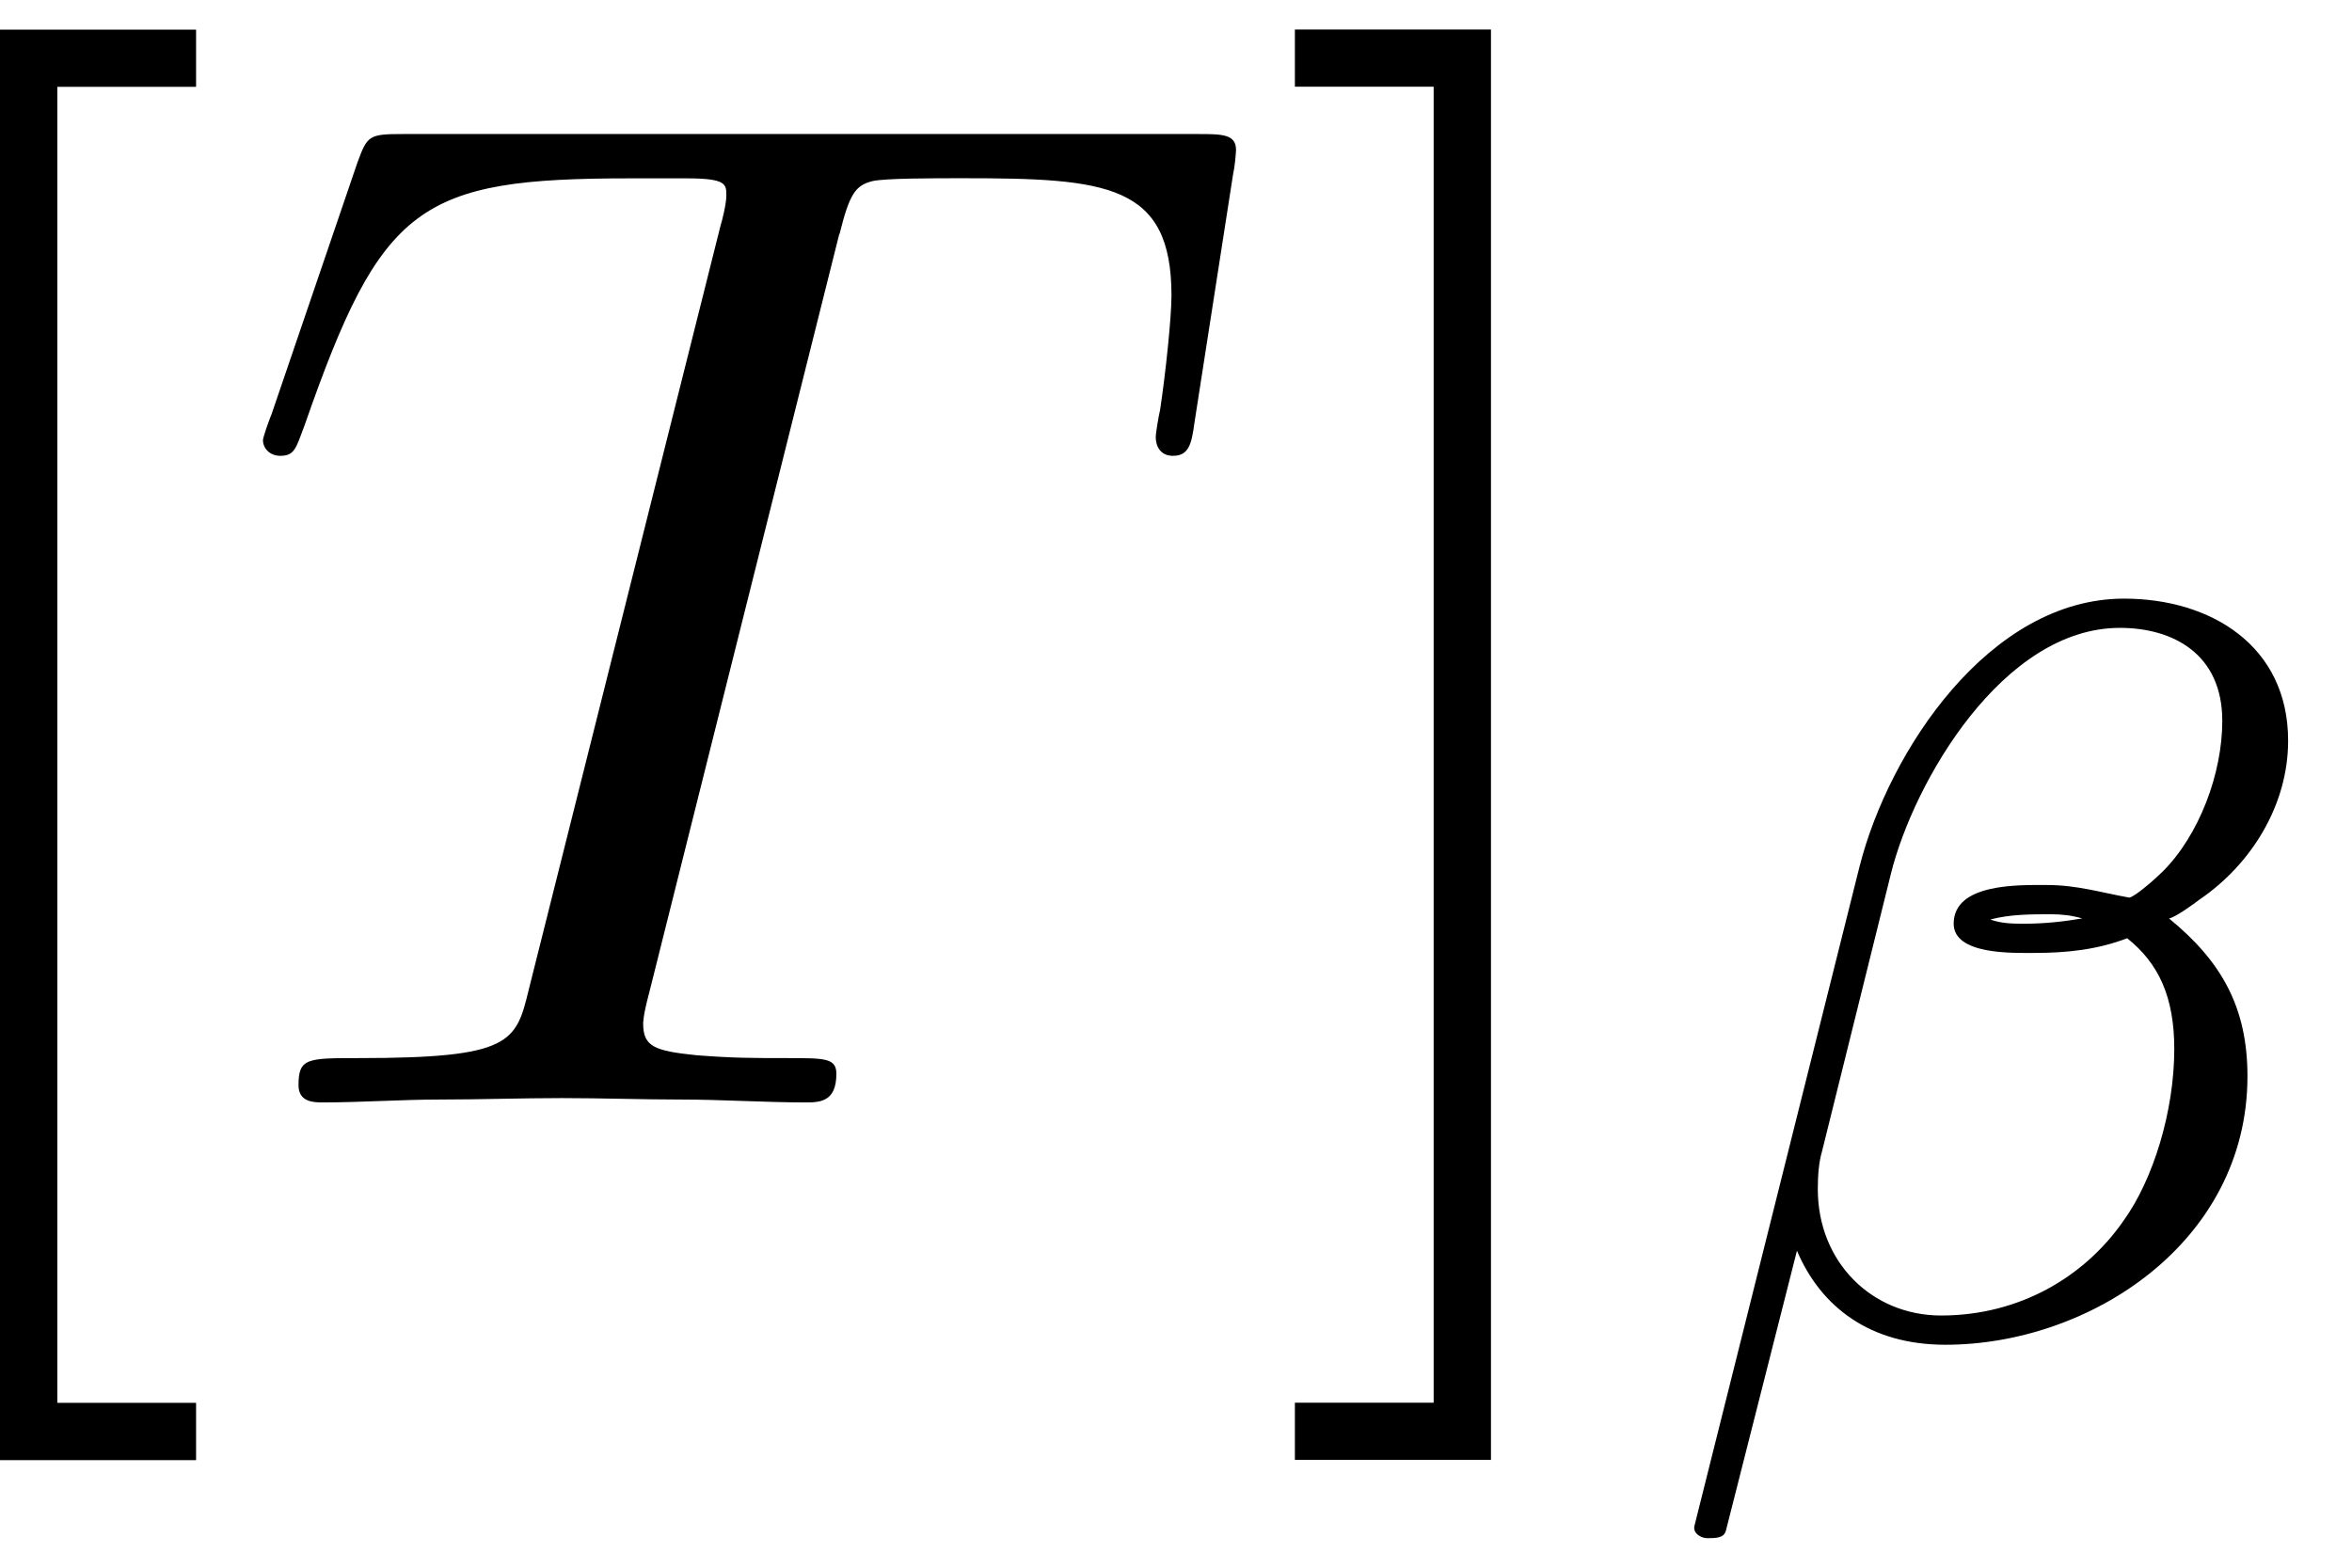
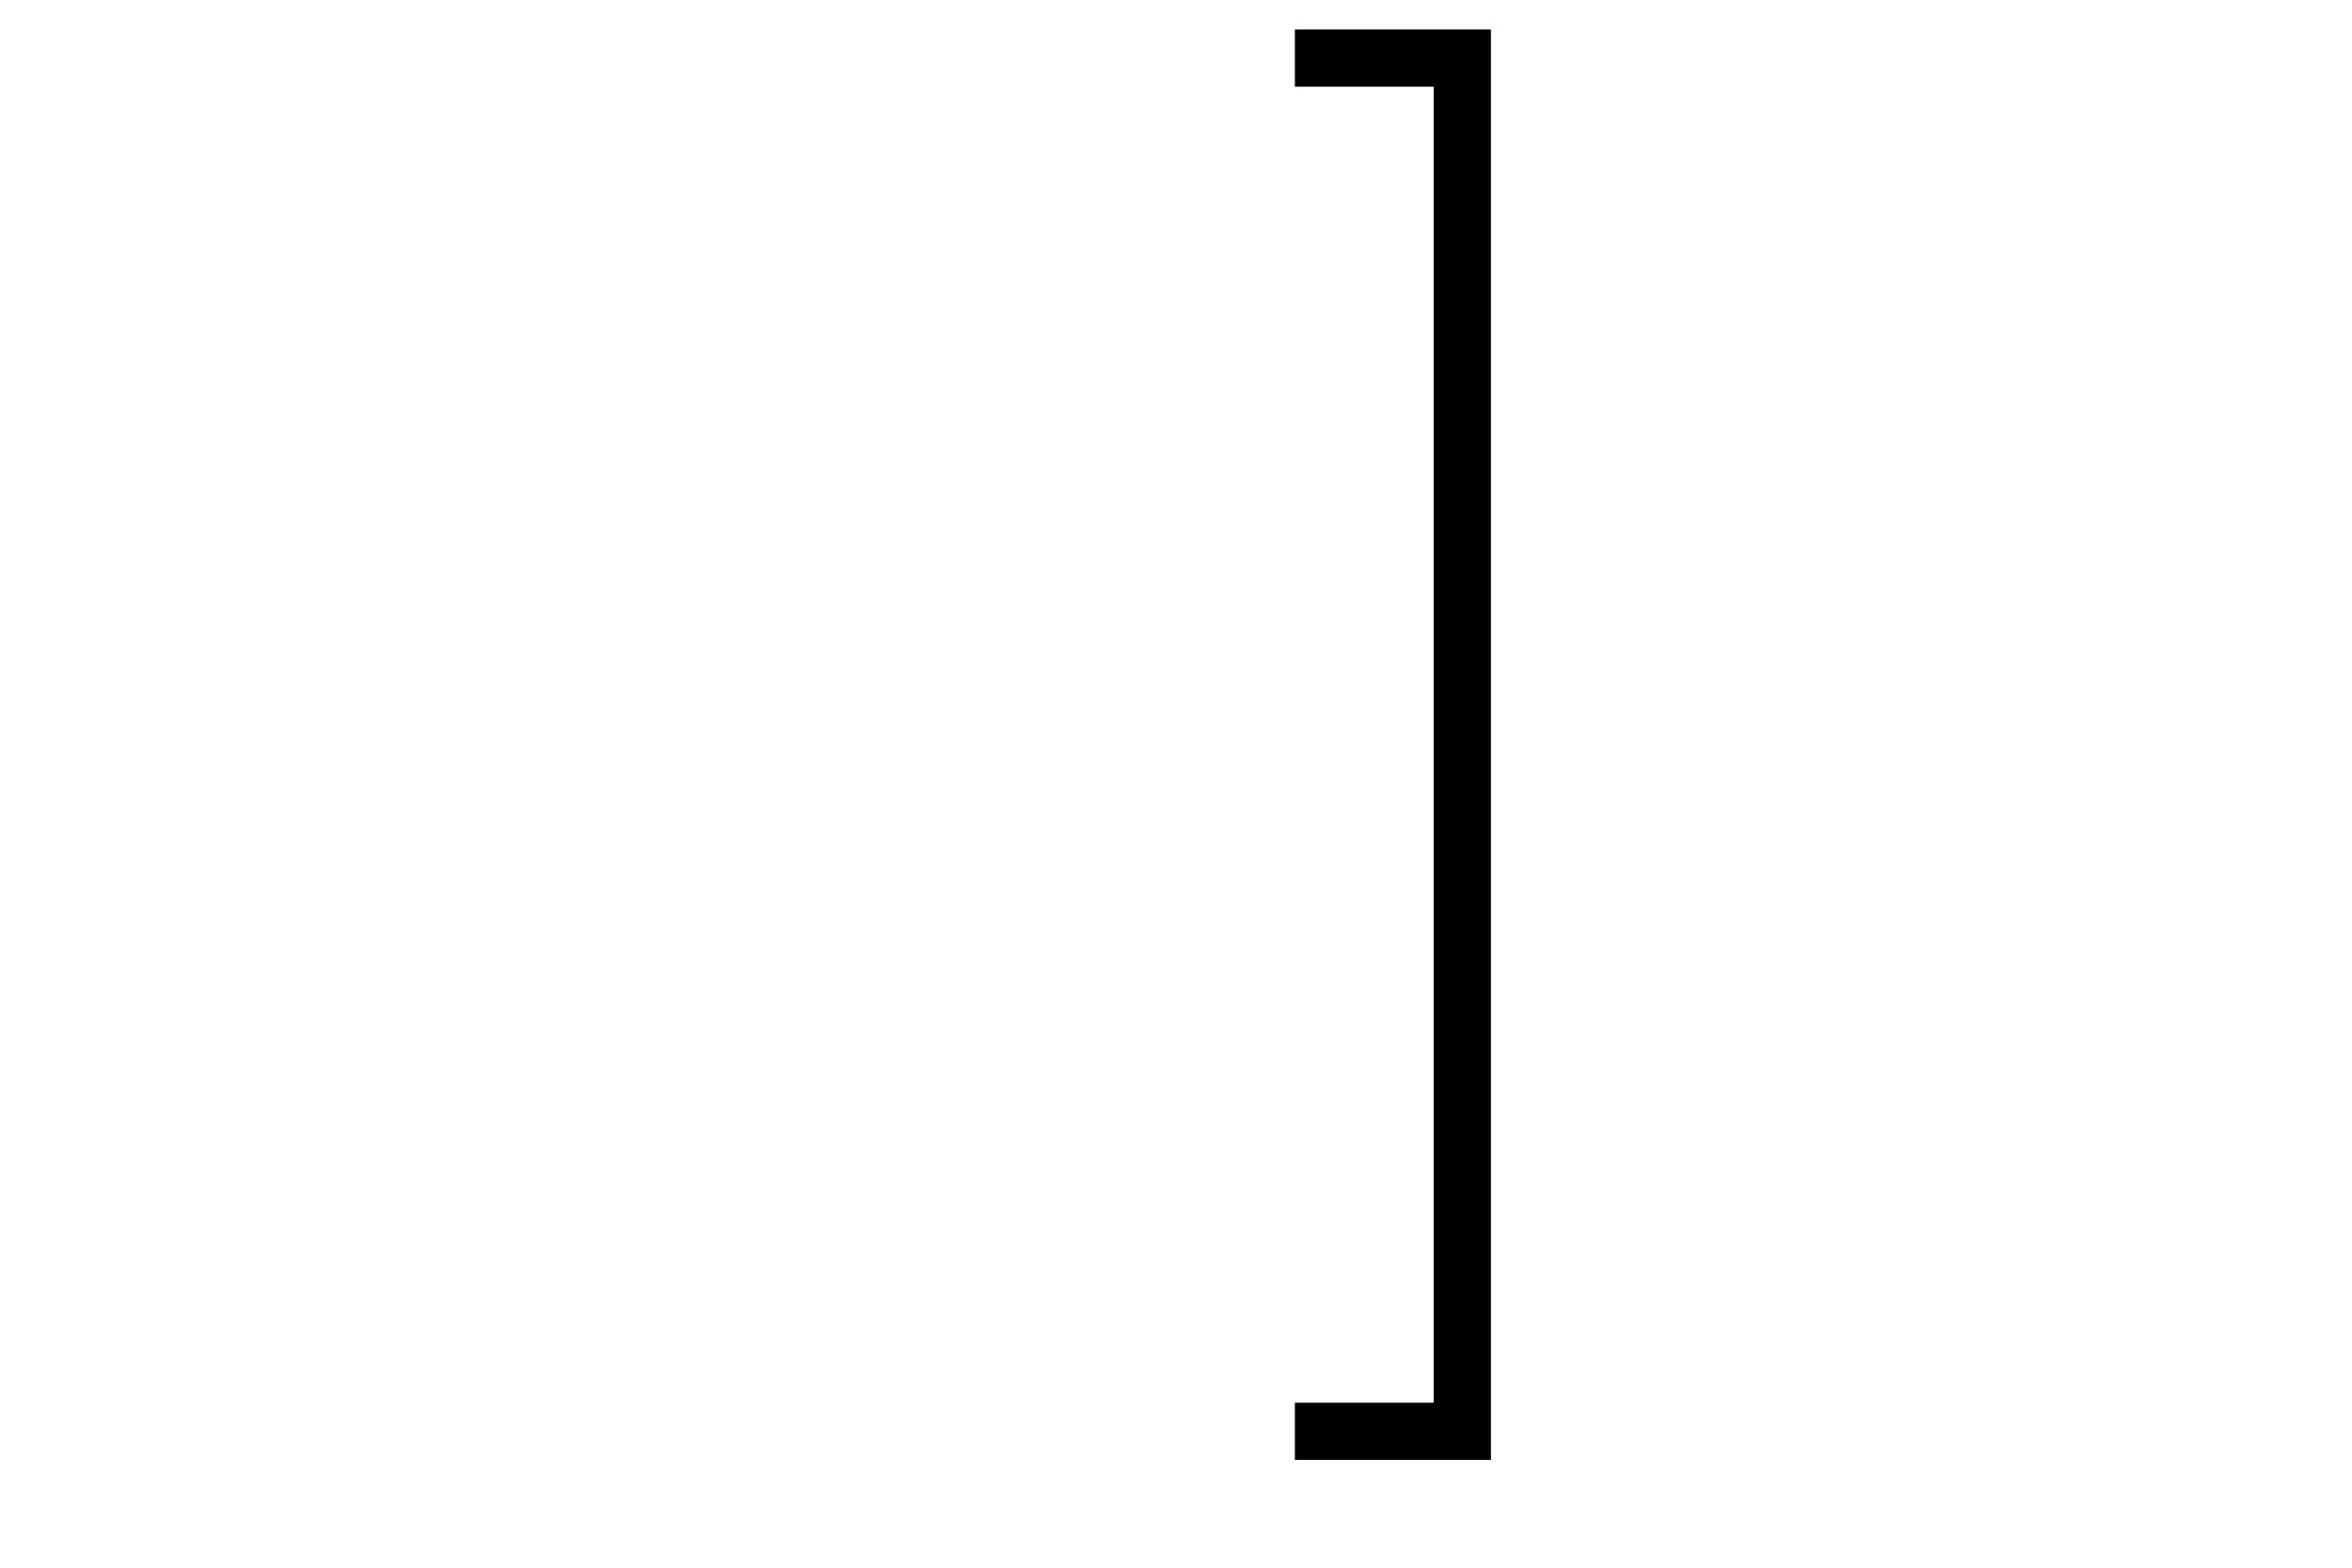
<svg xmlns="http://www.w3.org/2000/svg" xmlns:xlink="http://www.w3.org/1999/xlink" width="30" height="20" viewBox="1873.307 1482.991 17.933 11.955">
  <defs>
-     <path id="g0-12" d="m4.782-4.535c0-.725-.59-1.084-1.251-1.084c-1.028 0-1.793 1.164-2.016 2.04l-1.259 5.029c-.016 .056 .048 .096 .096 .096c.064 0 .128 0 .143-.056l.542-2.136c.183 .43 .558 .717 1.132 .717c1.1 0 2.303-.781 2.303-2.048c0-.526-.199-.877-.598-1.203c.048-.008 .191-.112 .231-.143c.399-.271 .677-.725 .677-1.211zm-1.57 1.355c-.143 .024-.287 .04-.438 .04c-.088 0-.175 0-.263-.032c.151-.04 .311-.04 .462-.04c.08 0 .159 .008 .239 .032zm1.068-1.506c0 .399-.175 .869-.454 1.148c-.04 .04-.207 .191-.255 .199c-.223-.04-.399-.096-.63-.096c-.207 0-.709-.016-.709 .295c0 .239 .454 .223 .614 .223c.247 0 .478-.024 .709-.112c.239 .191 .359 .446 .359 .845c0 .47-.159 .996-.391 1.315c-.295 .422-.789 .717-1.387 .717c-.526 0-.94-.406-.94-.964c0-.104 .008-.207 .032-.287l.526-2.12c.175-.701 .853-1.873 1.745-1.873c.406 0 .781 .199 .781 .709z" />
-     <path id="g1-84" d="m4.658-6.622c.076-.305 .12-.371 .251-.404c.098-.022 .458-.022 .687-.022c1.102 0 1.593 .044 1.593 .895c0 .164-.044 .589-.087 .873c-.011 .044-.033 .175-.033 .207c0 .065 .033 .142 .131 .142c.12 0 .142-.087 .164-.251l.295-1.898c.011-.044 .022-.153 .022-.185c0-.12-.109-.12-.295-.12h-6.055c-.262 0-.273 .011-.349 .218l-.655 1.92c-.011 .022-.065 .175-.065 .196c0 .065 .055 .12 .131 .12c.109 0 .12-.055 .185-.229c.589-1.691 .873-1.887 2.487-1.887h.425c.305 0 .305 .044 .305 .131c0 .065-.033 .196-.044 .229l-1.462 5.825c-.098 .404-.131 .524-1.298 .524c-.393 0-.458 0-.458 .207c0 .131 .12 .131 .185 .131c.295 0 .6-.022 .895-.022c.305 0 .622-.011 .927-.011s.611 .011 .905 .011c.316 0 .644 .022 .949 .022c.109 0 .24 0 .24-.218c0-.12-.087-.12-.371-.12c-.273 0-.415 0-.698-.022c-.316-.033-.404-.065-.404-.24c0-.011 0-.065 .044-.229l1.451-5.793z" />
-     <path id="g2-91" d="m2.782 2.727v-.436h-1.058v-10.036h1.058v-.436h-1.495v10.909h1.495z" />
    <path id="g2-93" d="m1.735-8.182h-1.495v.436h1.058v10.036h-1.058v.436h1.495v-10.909z" />
  </defs>
  <g id="page1">
    <use x="1872.02" y="1491.398" xlink:href="#g2-91" />
    <use x="1875.05" y="1491.398" xlink:href="#g1-84" />
    <use x="1882.94" y="1491.398" xlink:href="#g2-93" />
    <use x="1885.971" y="1493.175" xlink:href="#g0-12" />
  </g>
  <script type="text/ecmascript">if(window.parent.postMessage)window.parent.postMessage("4.45213|22.5|15|"+window.location,"*");</script>
</svg>